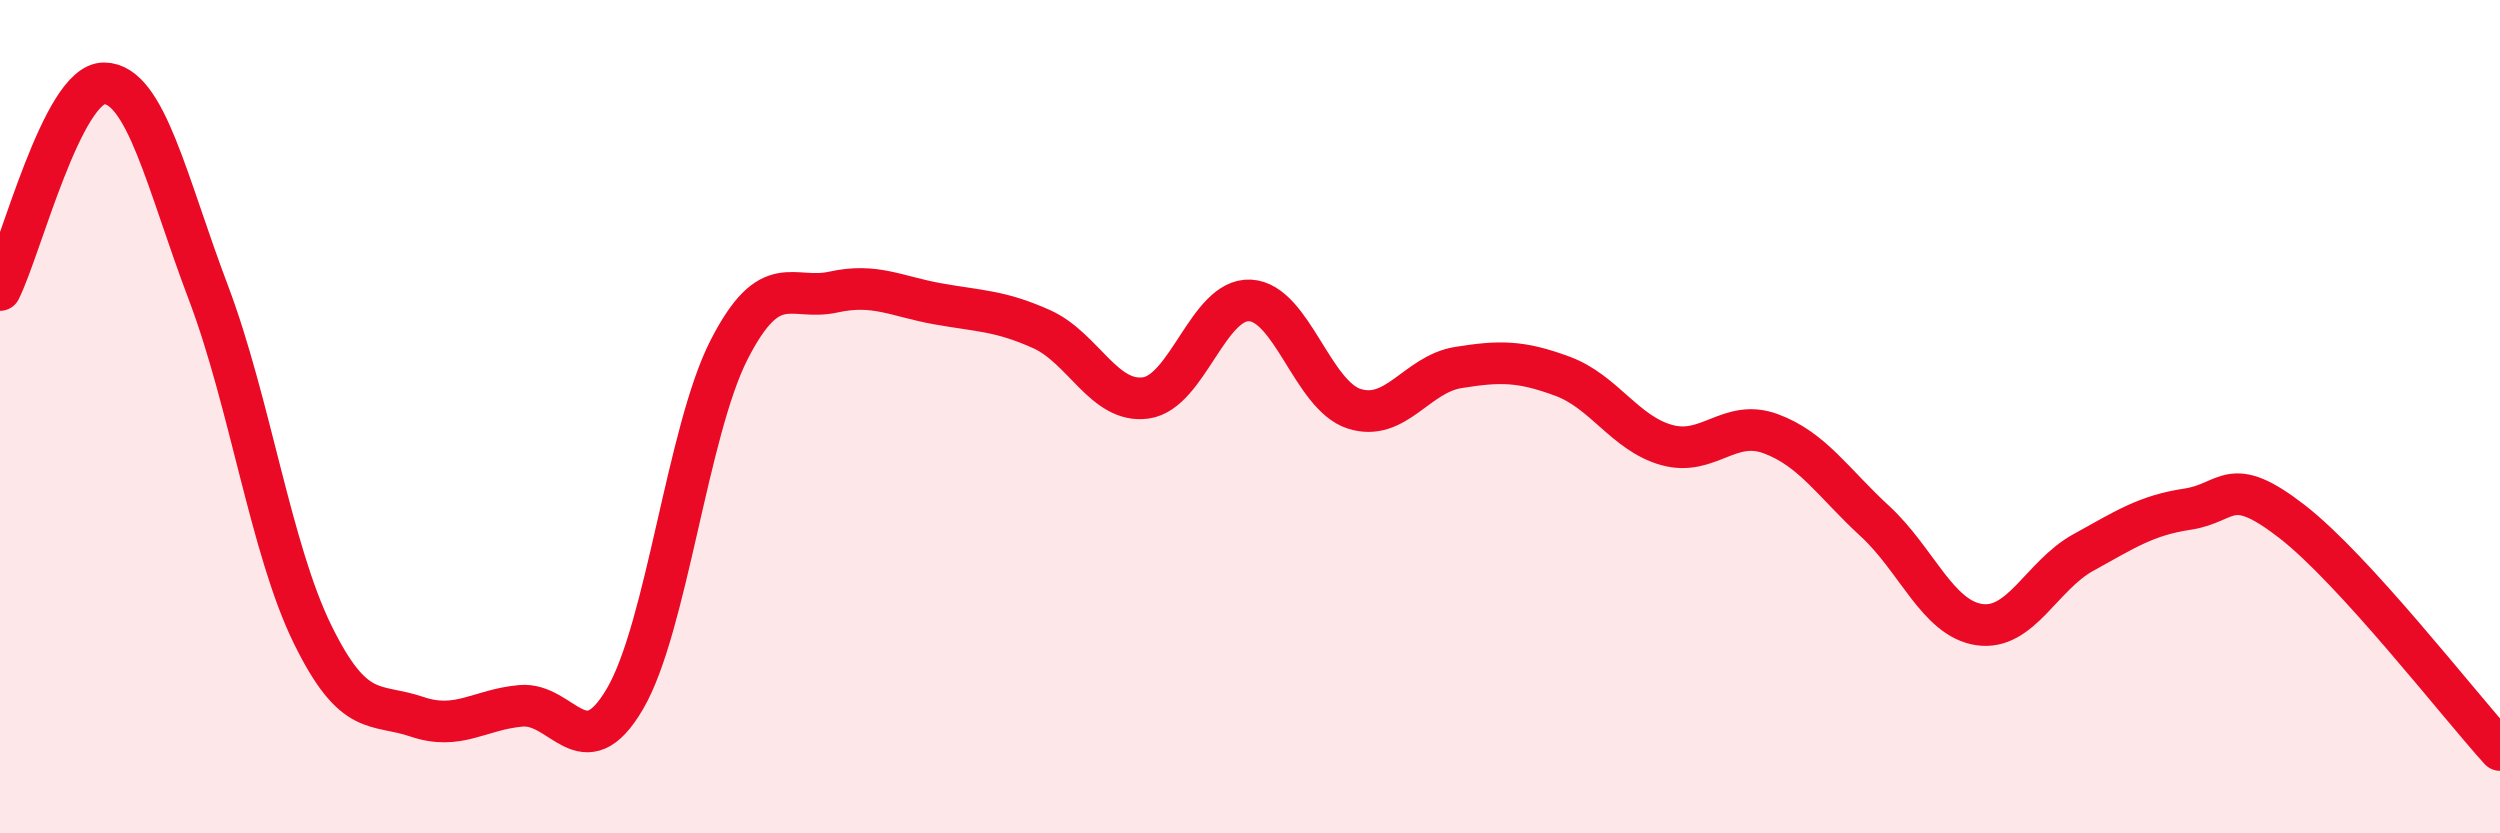
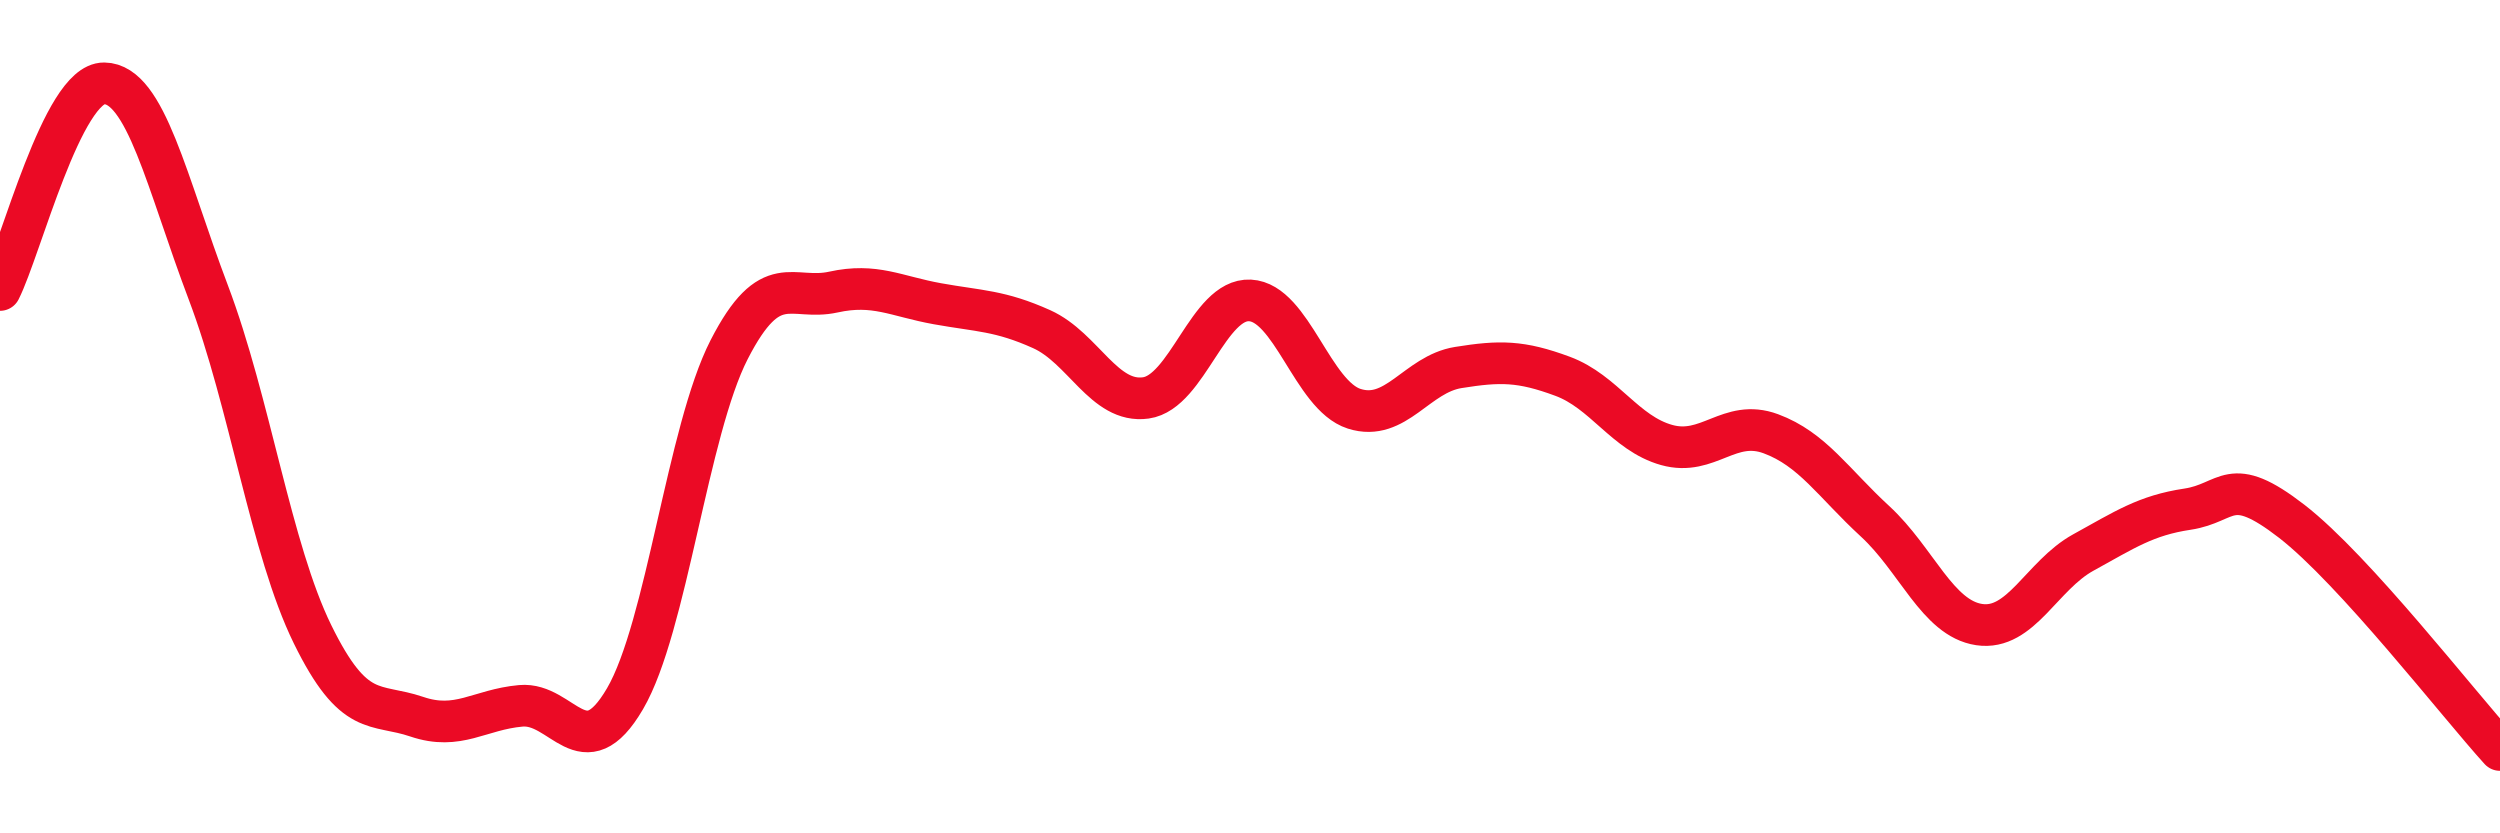
<svg xmlns="http://www.w3.org/2000/svg" width="60" height="20" viewBox="0 0 60 20">
-   <path d="M 0,6.96 C 0.5,5.97 1.5,1.99 2.5,2 C 3.5,2.01 4,4.38 5,7.02 C 6,9.66 6.5,13.18 7.5,15.22 C 8.5,17.26 9,16.86 10,17.2 C 11,17.54 11.5,17.03 12.5,16.94 C 13.5,16.85 14,18.48 15,16.77 C 16,15.06 16.5,10.34 17.5,8.39 C 18.5,6.44 19,7.23 20,7.01 C 21,6.79 21.5,7.11 22.5,7.29 C 23.5,7.47 24,7.45 25,7.9 C 26,8.35 26.5,9.69 27.5,9.55 C 28.5,9.41 29,7.16 30,7.21 C 31,7.26 31.5,9.49 32.5,9.81 C 33.5,10.13 34,8.98 35,8.82 C 36,8.66 36.5,8.66 37.5,9.03 C 38.5,9.4 39,10.4 40,10.68 C 41,10.96 41.5,10.04 42.5,10.41 C 43.5,10.78 44,11.59 45,12.51 C 46,13.43 46.5,14.84 47.5,14.99 C 48.5,15.14 49,13.81 50,13.26 C 51,12.71 51.5,12.37 52.5,12.22 C 53.5,12.07 53.5,11.35 55,12.51 C 56.5,13.67 59,16.9 60,18L60 20L0 20Z" fill="#EB0A25" opacity="0.1" stroke-linecap="round" stroke-linejoin="round" />
  <path d="M 0,6.96 C 0.5,5.97 1.5,1.99 2.5,2 C 3.5,2.01 4,4.38 5,7.02 C 6,9.66 6.5,13.18 7.5,15.22 C 8.5,17.26 9,16.86 10,17.2 C 11,17.54 11.5,17.03 12.5,16.94 C 13.5,16.85 14,18.48 15,16.77 C 16,15.06 16.5,10.34 17.5,8.39 C 18.5,6.44 19,7.23 20,7.01 C 21,6.79 21.5,7.11 22.5,7.29 C 23.5,7.47 24,7.45 25,7.9 C 26,8.35 26.5,9.69 27.5,9.55 C 28.5,9.41 29,7.16 30,7.21 C 31,7.26 31.5,9.49 32.5,9.81 C 33.5,10.13 34,8.98 35,8.82 C 36,8.66 36.5,8.66 37.5,9.03 C 38.5,9.4 39,10.4 40,10.68 C 41,10.96 41.5,10.04 42.5,10.41 C 43.5,10.78 44,11.59 45,12.51 C 46,13.43 46.5,14.84 47.5,14.99 C 48.5,15.14 49,13.81 50,13.26 C 51,12.71 51.5,12.37 52.5,12.22 C 53.5,12.07 53.5,11.35 55,12.51 C 56.5,13.67 59,16.9 60,18" stroke="#EB0A25" stroke-width="1" fill="none" stroke-linecap="round" stroke-linejoin="round" />
</svg>